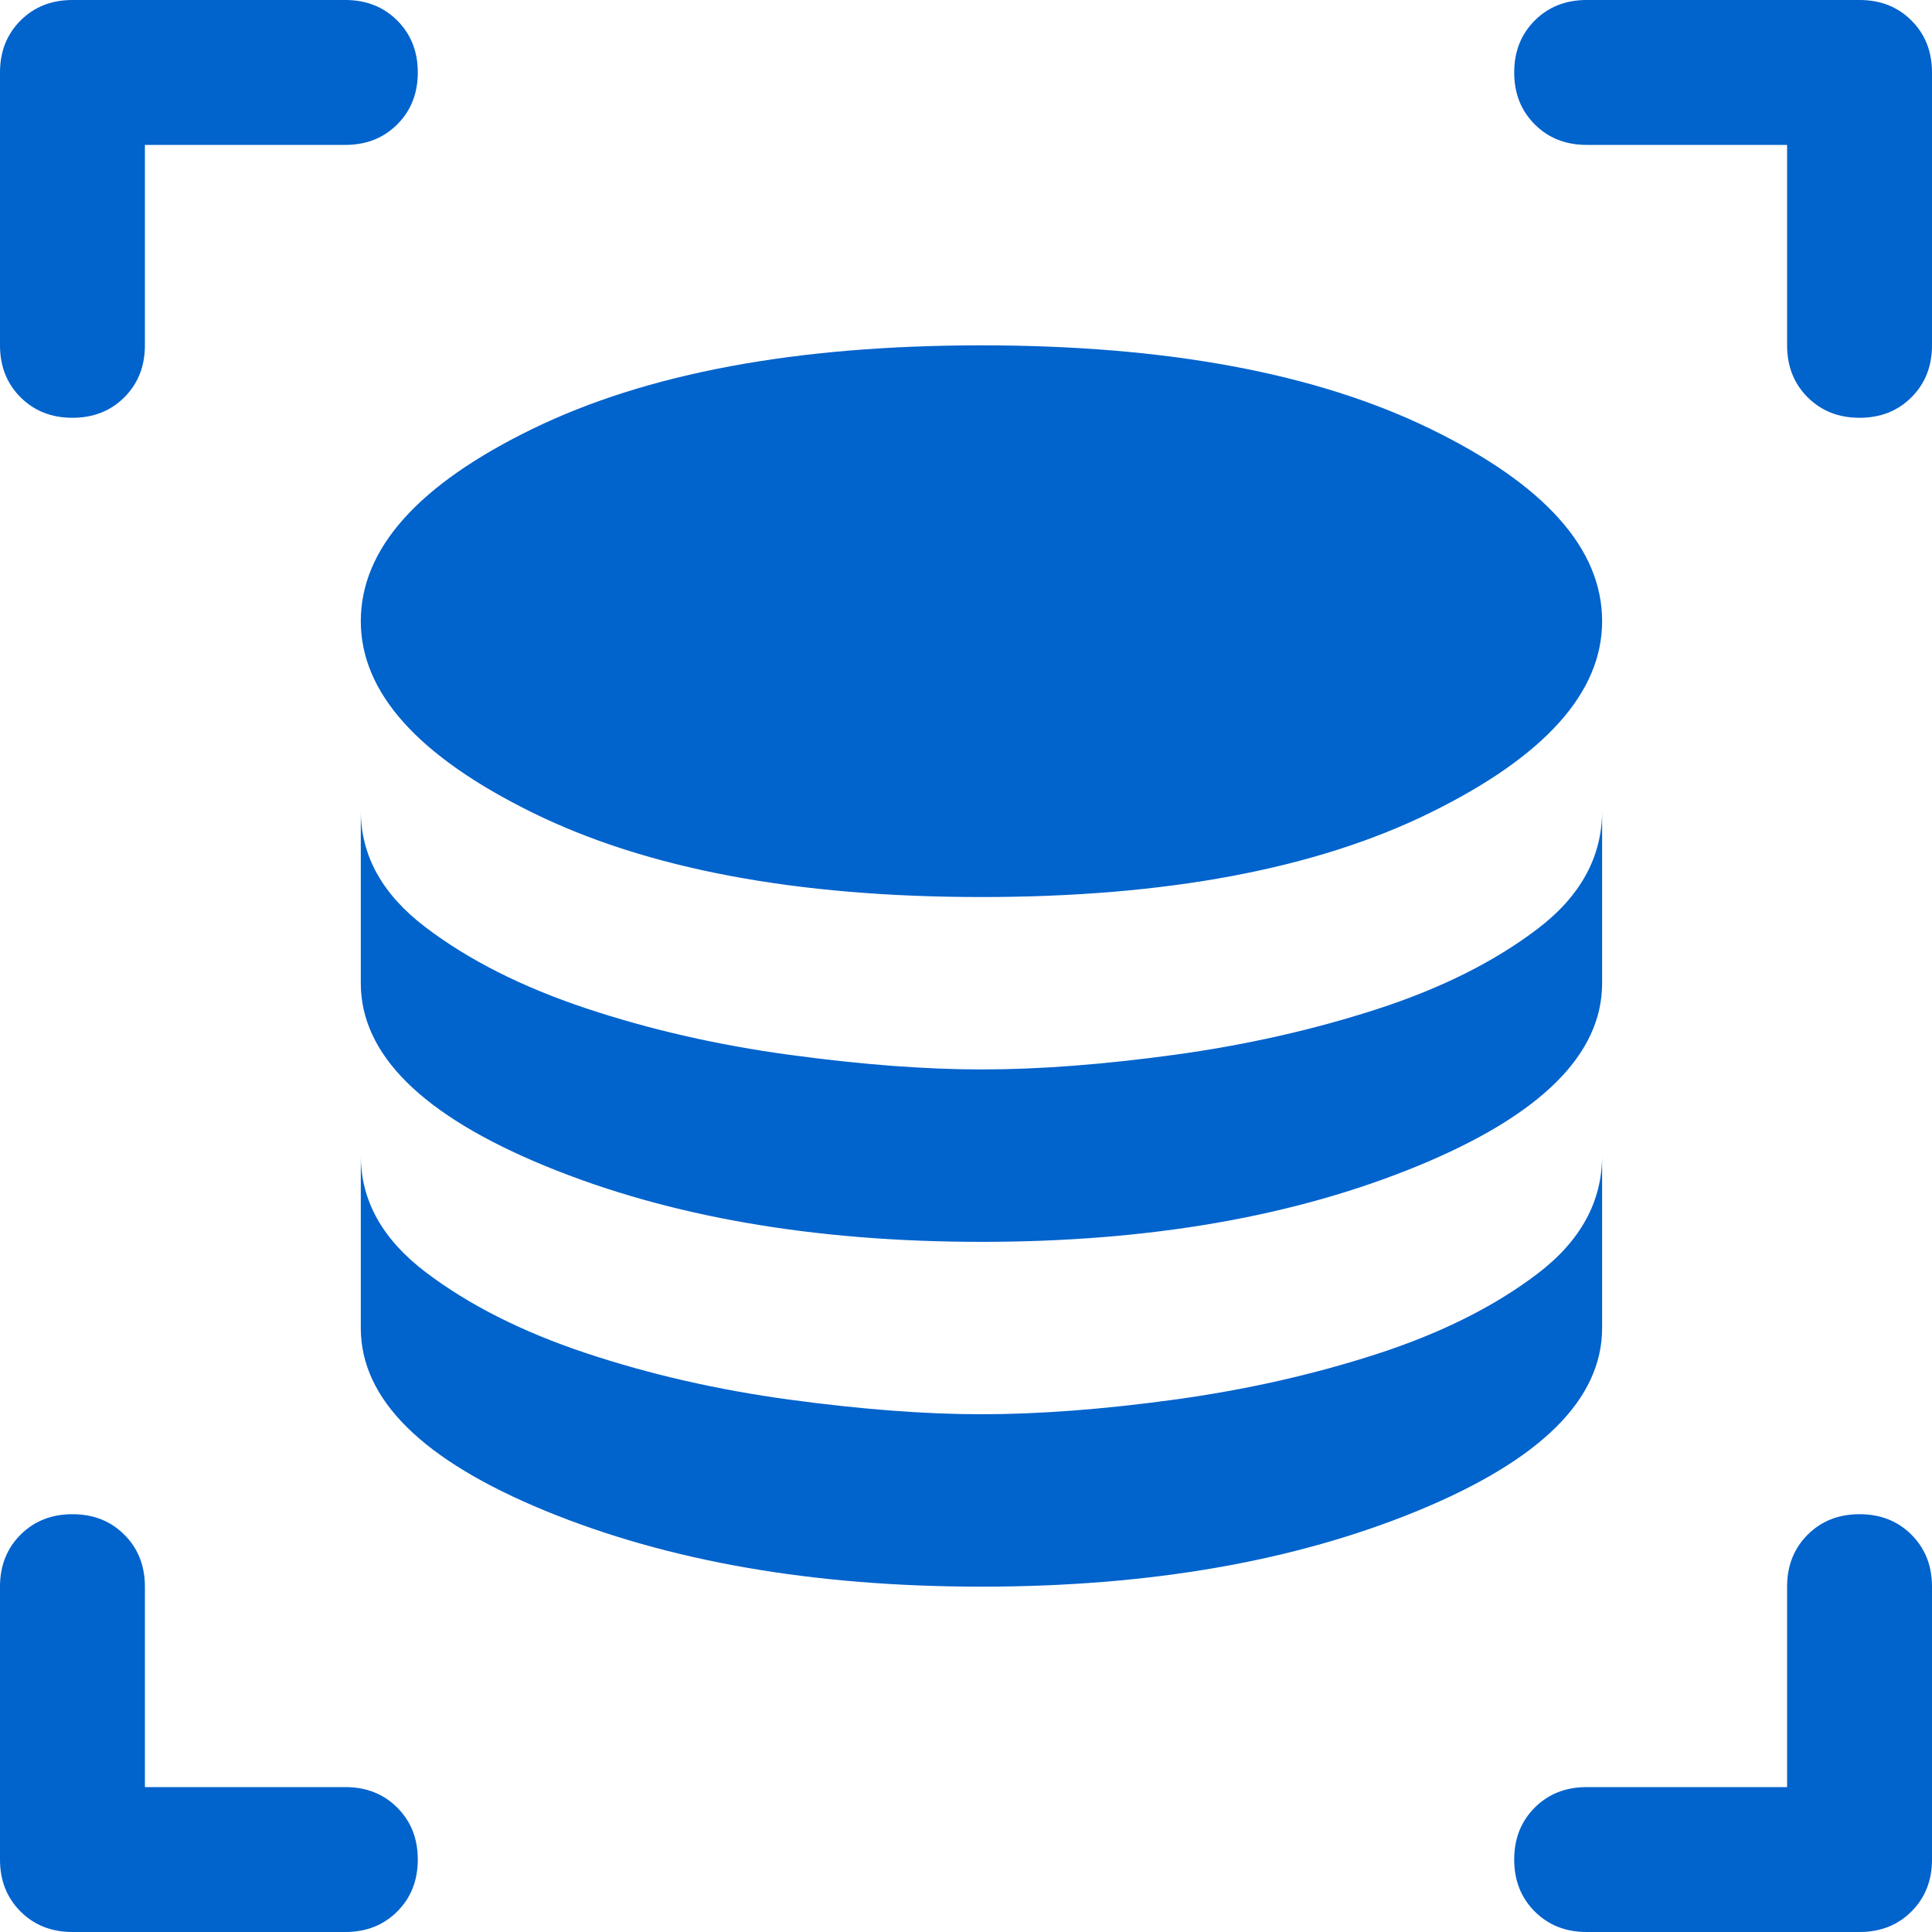
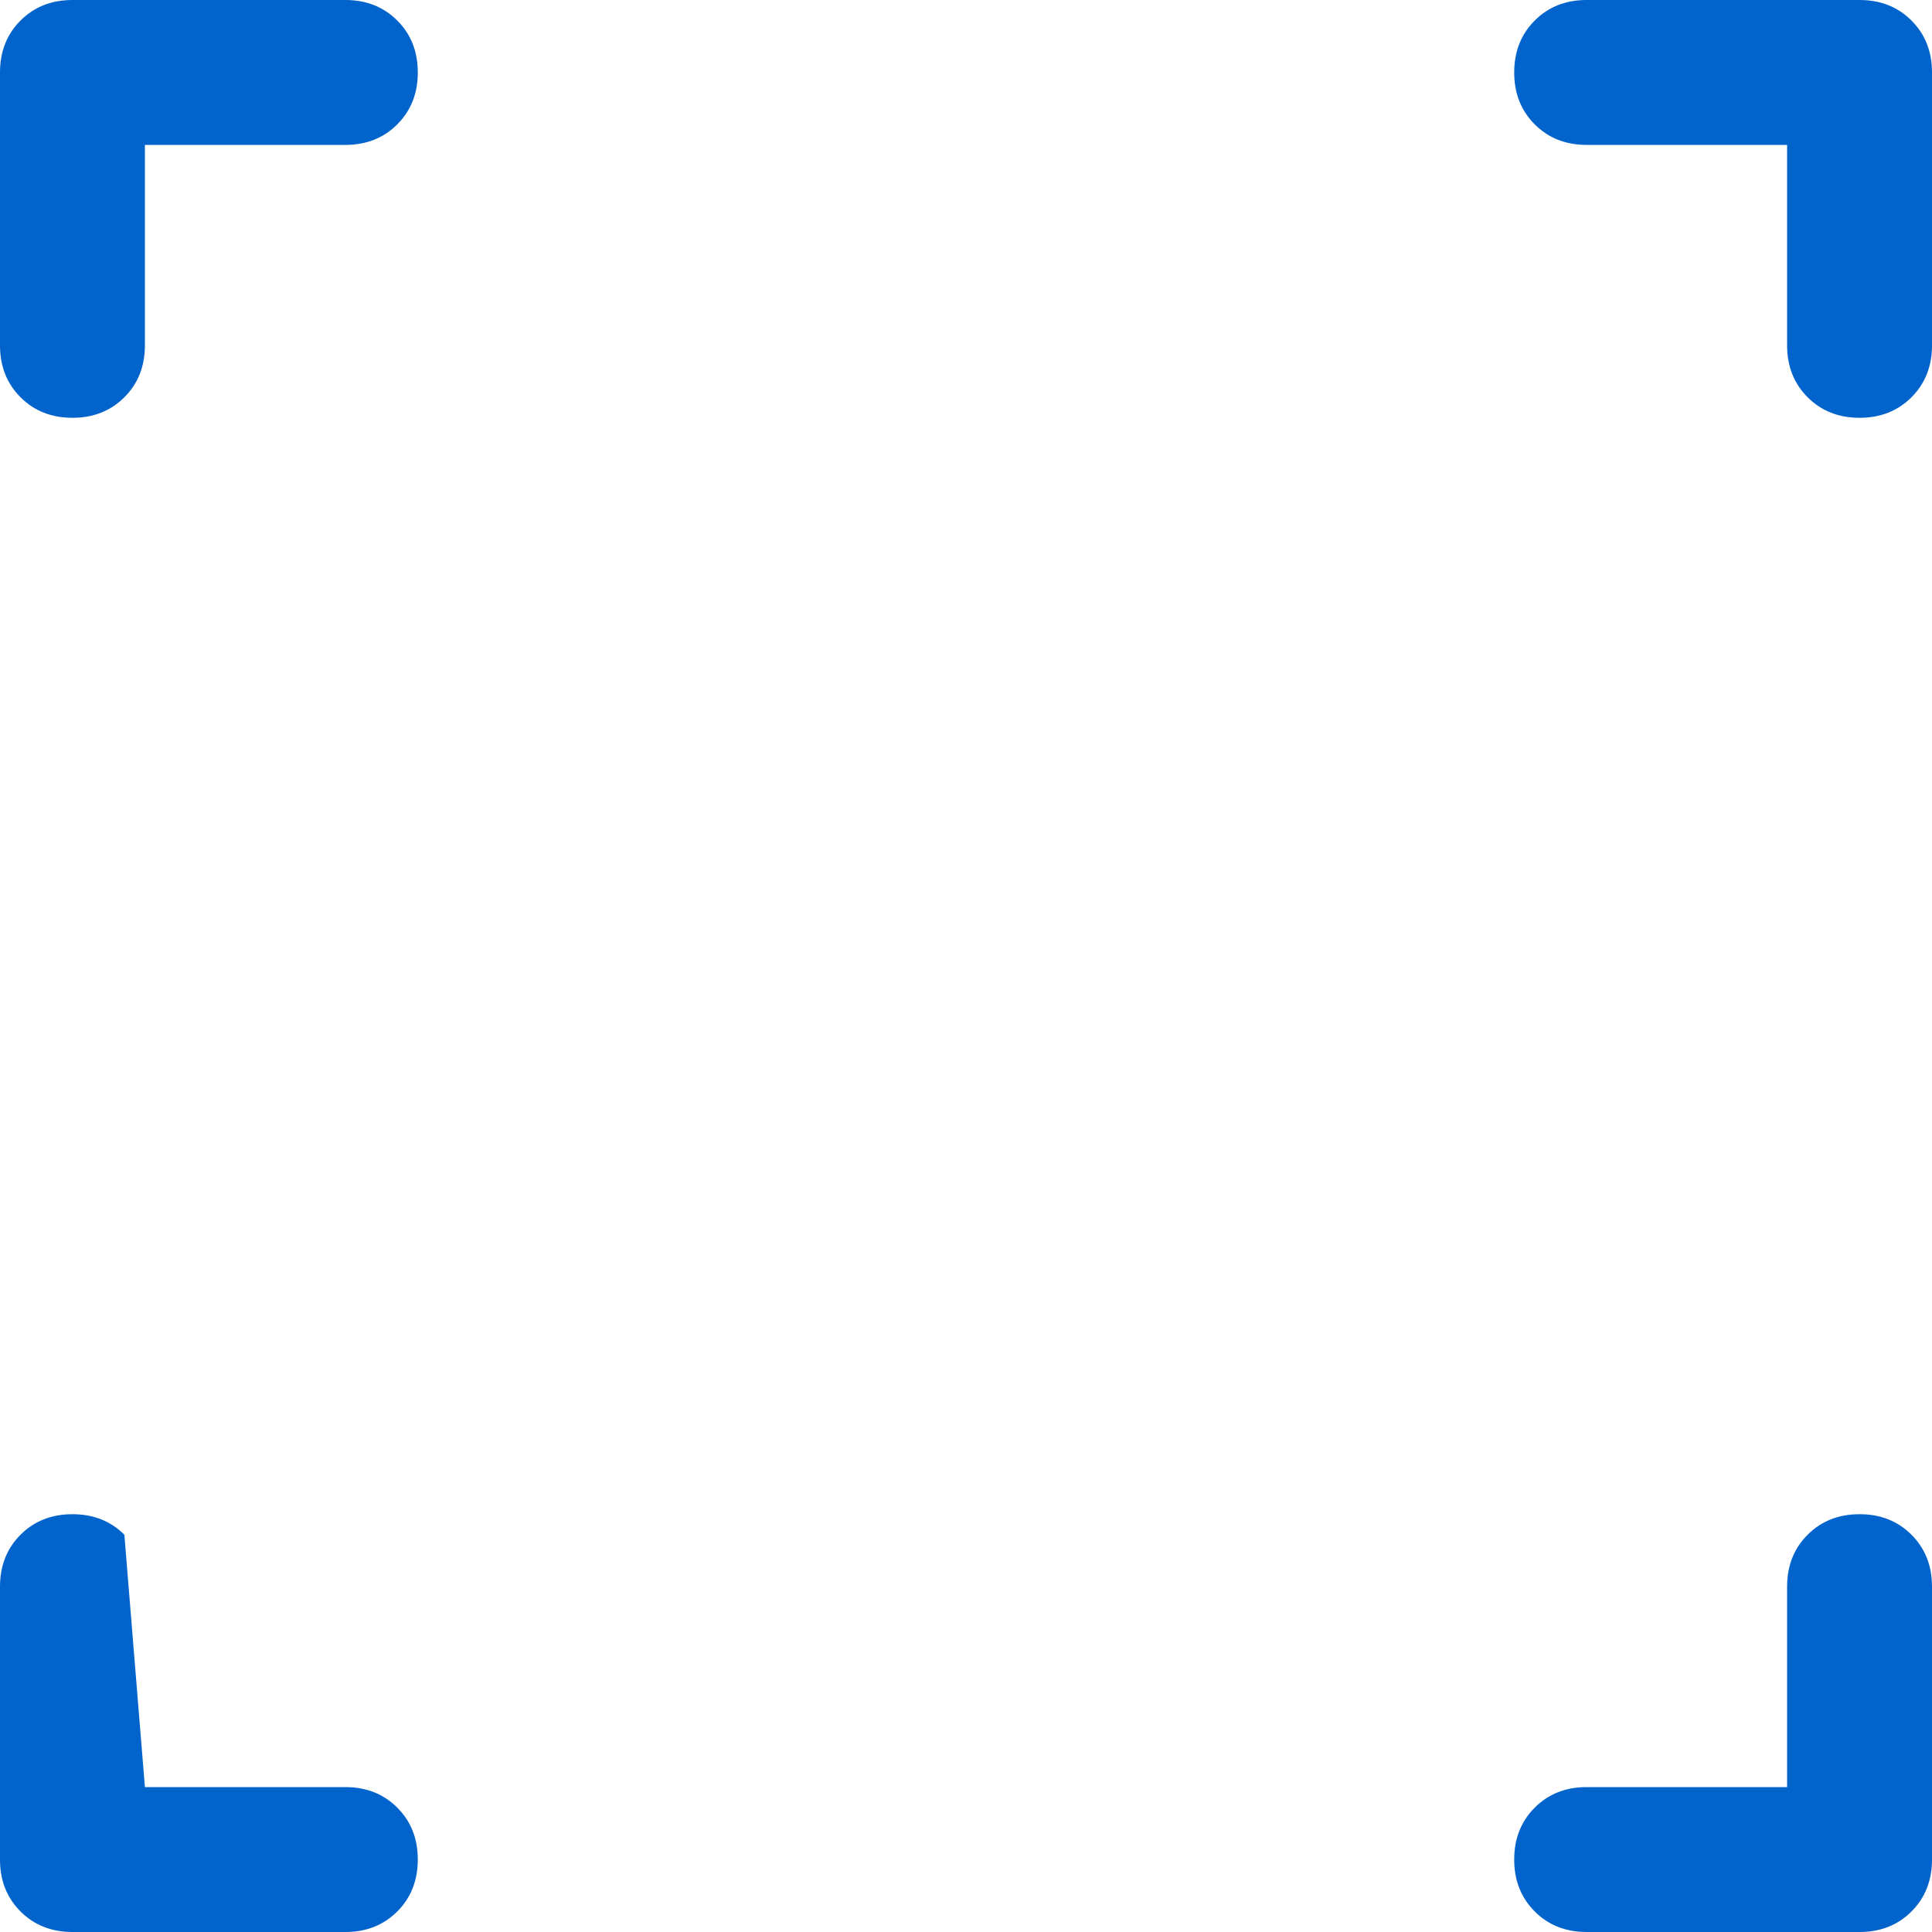
<svg xmlns="http://www.w3.org/2000/svg" style="isolation:isolate" viewBox="5566 -5515 500 500" width="500pt" height="500pt">
  <defs>
    <clipPath id="_clipPath_HS31GLRPTCSryLCNpfjB1b9V7nlGm38Y">
      <rect x="5566" y="-5515" width="500" height="500" />
    </clipPath>
  </defs>
  <g clip-path="url(#_clipPath_HS31GLRPTCSryLCNpfjB1b9V7nlGm38Y)">
-     <path d=" M 5820 -5282.847 Q 5748.165 -5282.847 5703.77 -5304.71 Q 5659.375 -5326.573 5659.375 -5354.236 Q 5659.375 -5382.345 5703.77 -5403.985 Q 5748.165 -5425.625 5820 -5425.625 Q 5891.835 -5425.625 5936.23 -5403.985 Q 5980.625 -5382.345 5980.625 -5354.236 Q 5980.625 -5326.573 5936.23 -5304.71 Q 5891.835 -5282.847 5820 -5282.847 Z  M 5820 -5193.611 Q 5754.858 -5193.611 5707.116 -5213.243 Q 5659.375 -5232.875 5659.375 -5260.538 L 5659.375 -5305.156 Q 5659.375 -5287.755 5676.107 -5275.039 Q 5692.839 -5262.323 5717.602 -5254.069 Q 5742.365 -5245.814 5770.251 -5242.022 Q 5798.137 -5238.229 5820 -5238.229 Q 5842.309 -5238.229 5869.972 -5242.022 Q 5897.635 -5245.814 5922.398 -5253.845 Q 5947.161 -5261.877 5963.893 -5274.593 Q 5980.625 -5287.309 5980.625 -5305.156 L 5980.625 -5260.538 Q 5980.625 -5232.875 5932.884 -5213.243 Q 5885.142 -5193.611 5820 -5193.611 Z  M 5820 -5104.375 Q 5754.858 -5104.375 5707.116 -5124.007 Q 5659.375 -5143.639 5659.375 -5171.302 L 5659.375 -5215.92 Q 5659.375 -5198.519 5676.107 -5185.803 Q 5692.839 -5173.087 5717.602 -5164.832 Q 5742.365 -5156.578 5770.251 -5152.786 Q 5798.137 -5148.993 5820 -5148.993 Q 5842.309 -5148.993 5869.972 -5152.786 Q 5897.635 -5156.578 5922.398 -5164.609 Q 5947.161 -5172.641 5963.893 -5185.357 Q 5980.625 -5198.073 5980.625 -5215.92 L 5980.625 -5171.302 Q 5980.625 -5143.639 5932.884 -5124.007 Q 5885.142 -5104.375 5820 -5104.375 Z " fill="rgb(1,99,204)" />
-     <path d=" M 5584.75 -5406.875 Q 5576.625 -5406.875 5571.312 -5412.187 Q 5566 -5417.5 5566 -5425.625 L 5566 -5496.25 Q 5566 -5504.375 5571.312 -5509.687 Q 5576.625 -5515 5584.75 -5515 L 5655.375 -5515 Q 5663.5 -5515 5668.812 -5509.687 Q 5674.125 -5504.375 5674.125 -5496.25 Q 5674.125 -5488.125 5668.812 -5482.812 Q 5663.5 -5477.5 5655.375 -5477.5 L 5603.5 -5477.5 L 5603.5 -5425.625 Q 5603.5 -5417.5 5598.187 -5412.187 Q 5592.875 -5406.875 5584.75 -5406.875 Z  M 5584.75 -5015 Q 5576.625 -5015 5571.312 -5020.312 Q 5566 -5025.625 5566 -5033.75 L 5566 -5104.375 Q 5566 -5112.5 5571.312 -5117.812 Q 5576.625 -5123.125 5584.75 -5123.125 Q 5592.875 -5123.125 5598.187 -5117.812 Q 5603.5 -5112.5 5603.5 -5104.375 L 5603.5 -5052.5 L 5655.375 -5052.5 Q 5663.5 -5052.5 5668.812 -5047.187 Q 5674.125 -5041.875 5674.125 -5033.75 Q 5674.125 -5025.625 5668.812 -5020.312 Q 5663.5 -5015 5655.375 -5015 L 5584.75 -5015 Z  M 5976.625 -5015 Q 5968.5 -5015 5963.187 -5020.312 Q 5957.875 -5025.625 5957.875 -5033.75 Q 5957.875 -5041.875 5963.187 -5047.187 Q 5968.5 -5052.5 5976.625 -5052.5 L 6028.5 -5052.5 L 6028.5 -5104.375 Q 6028.5 -5112.5 6033.812 -5117.812 Q 6039.125 -5123.125 6047.25 -5123.125 Q 6055.375 -5123.125 6060.687 -5117.812 Q 6066 -5112.5 6066 -5104.375 L 6066 -5033.75 Q 6066 -5025.625 6060.687 -5020.312 Q 6055.375 -5015 6047.25 -5015 L 5976.625 -5015 Z  M 6047.25 -5406.875 Q 6039.125 -5406.875 6033.812 -5412.187 Q 6028.5 -5417.5 6028.5 -5425.625 L 6028.5 -5477.5 L 5976.625 -5477.5 Q 5968.5 -5477.5 5963.187 -5482.812 Q 5957.875 -5488.125 5957.875 -5496.25 Q 5957.875 -5504.375 5963.187 -5509.687 Q 5968.5 -5515 5976.625 -5515 L 6047.25 -5515 Q 6055.375 -5515 6060.687 -5509.687 Q 6066 -5504.375 6066 -5496.25 L 6066 -5425.625 Q 6066 -5417.5 6060.687 -5412.187 Q 6055.375 -5406.875 6047.25 -5406.875 Z " fill="rgb(1,99,204)" />
+     <path d=" M 5584.75 -5406.875 Q 5576.625 -5406.875 5571.312 -5412.187 Q 5566 -5417.5 5566 -5425.625 L 5566 -5496.25 Q 5566 -5504.375 5571.312 -5509.687 Q 5576.625 -5515 5584.75 -5515 L 5655.375 -5515 Q 5663.5 -5515 5668.812 -5509.687 Q 5674.125 -5504.375 5674.125 -5496.25 Q 5674.125 -5488.125 5668.812 -5482.812 Q 5663.5 -5477.5 5655.375 -5477.5 L 5603.5 -5477.5 L 5603.5 -5425.625 Q 5603.5 -5417.5 5598.187 -5412.187 Q 5592.875 -5406.875 5584.75 -5406.875 Z  M 5584.75 -5015 Q 5576.625 -5015 5571.312 -5020.312 Q 5566 -5025.625 5566 -5033.75 L 5566 -5104.375 Q 5566 -5112.5 5571.312 -5117.812 Q 5576.625 -5123.125 5584.75 -5123.125 Q 5592.875 -5123.125 5598.187 -5117.812 L 5603.5 -5052.5 L 5655.375 -5052.5 Q 5663.5 -5052.5 5668.812 -5047.187 Q 5674.125 -5041.875 5674.125 -5033.75 Q 5674.125 -5025.625 5668.812 -5020.312 Q 5663.5 -5015 5655.375 -5015 L 5584.75 -5015 Z  M 5976.625 -5015 Q 5968.5 -5015 5963.187 -5020.312 Q 5957.875 -5025.625 5957.875 -5033.75 Q 5957.875 -5041.875 5963.187 -5047.187 Q 5968.5 -5052.5 5976.625 -5052.5 L 6028.5 -5052.5 L 6028.5 -5104.375 Q 6028.5 -5112.5 6033.812 -5117.812 Q 6039.125 -5123.125 6047.25 -5123.125 Q 6055.375 -5123.125 6060.687 -5117.812 Q 6066 -5112.5 6066 -5104.375 L 6066 -5033.75 Q 6066 -5025.625 6060.687 -5020.312 Q 6055.375 -5015 6047.25 -5015 L 5976.625 -5015 Z  M 6047.25 -5406.875 Q 6039.125 -5406.875 6033.812 -5412.187 Q 6028.5 -5417.5 6028.5 -5425.625 L 6028.5 -5477.5 L 5976.625 -5477.5 Q 5968.5 -5477.5 5963.187 -5482.812 Q 5957.875 -5488.125 5957.875 -5496.25 Q 5957.875 -5504.375 5963.187 -5509.687 Q 5968.5 -5515 5976.625 -5515 L 6047.25 -5515 Q 6055.375 -5515 6060.687 -5509.687 Q 6066 -5504.375 6066 -5496.25 L 6066 -5425.625 Q 6066 -5417.5 6060.687 -5412.187 Q 6055.375 -5406.875 6047.25 -5406.875 Z " fill="rgb(1,99,204)" />
  </g>
</svg>